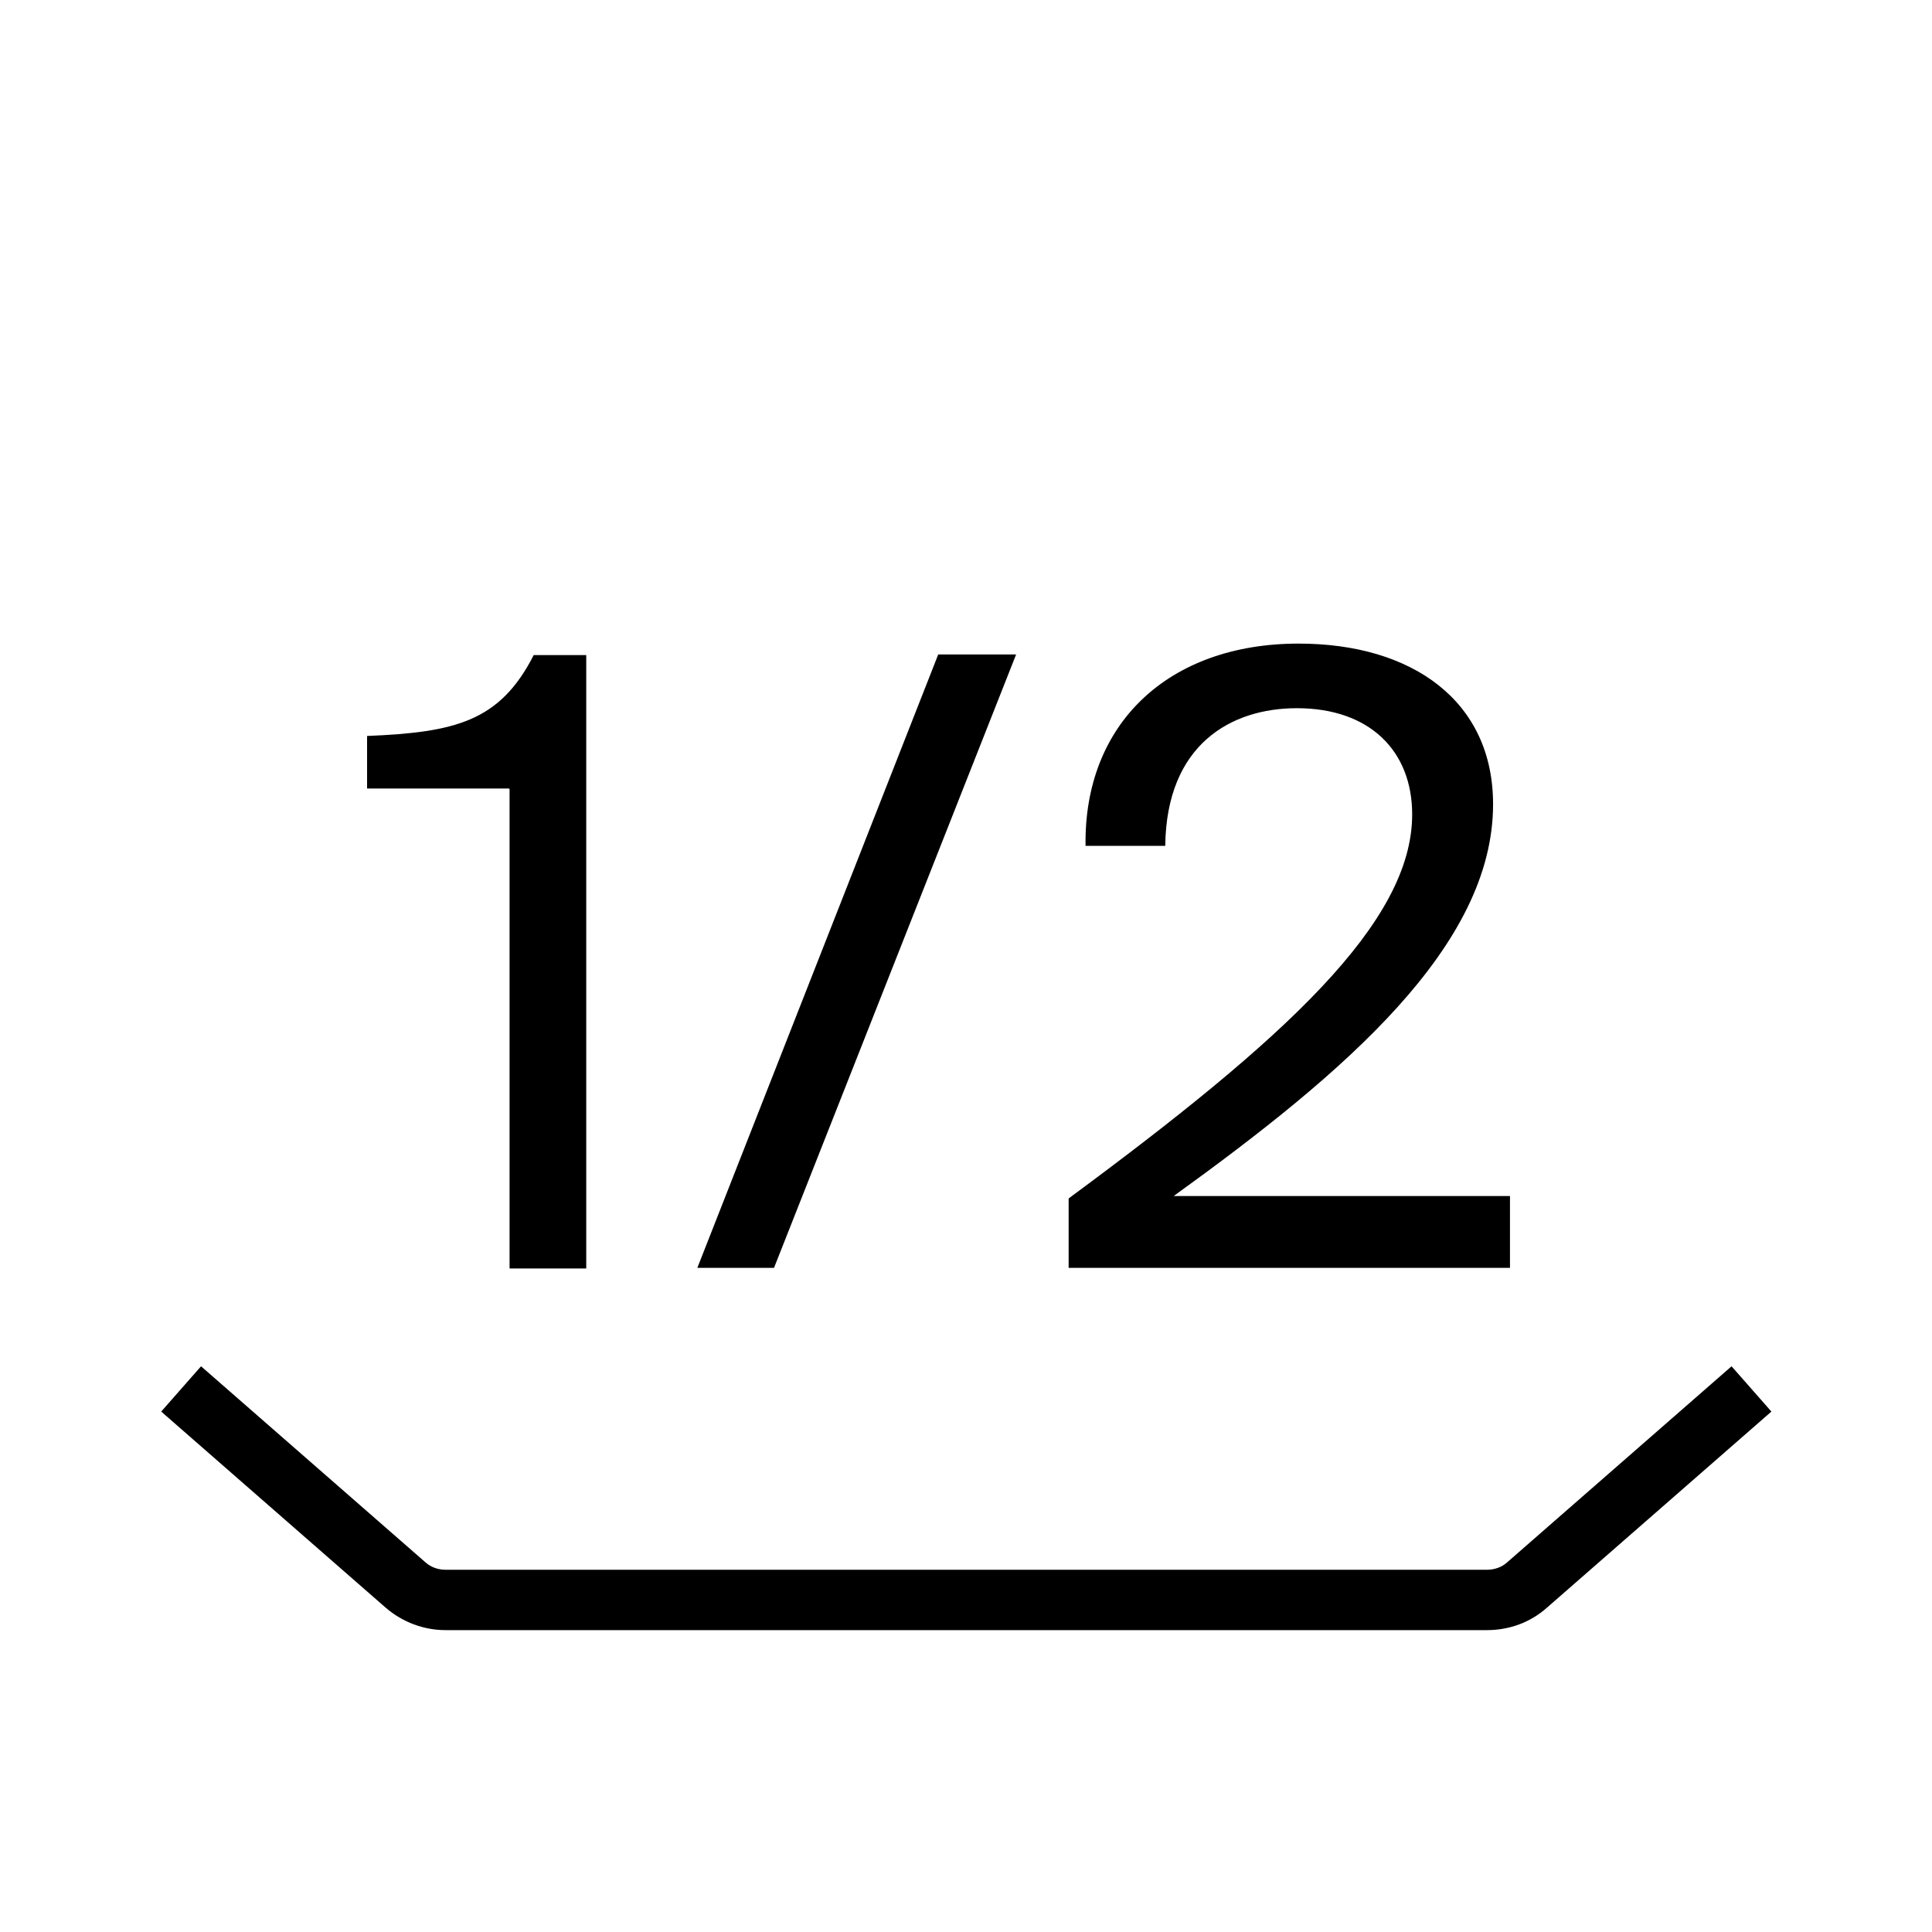
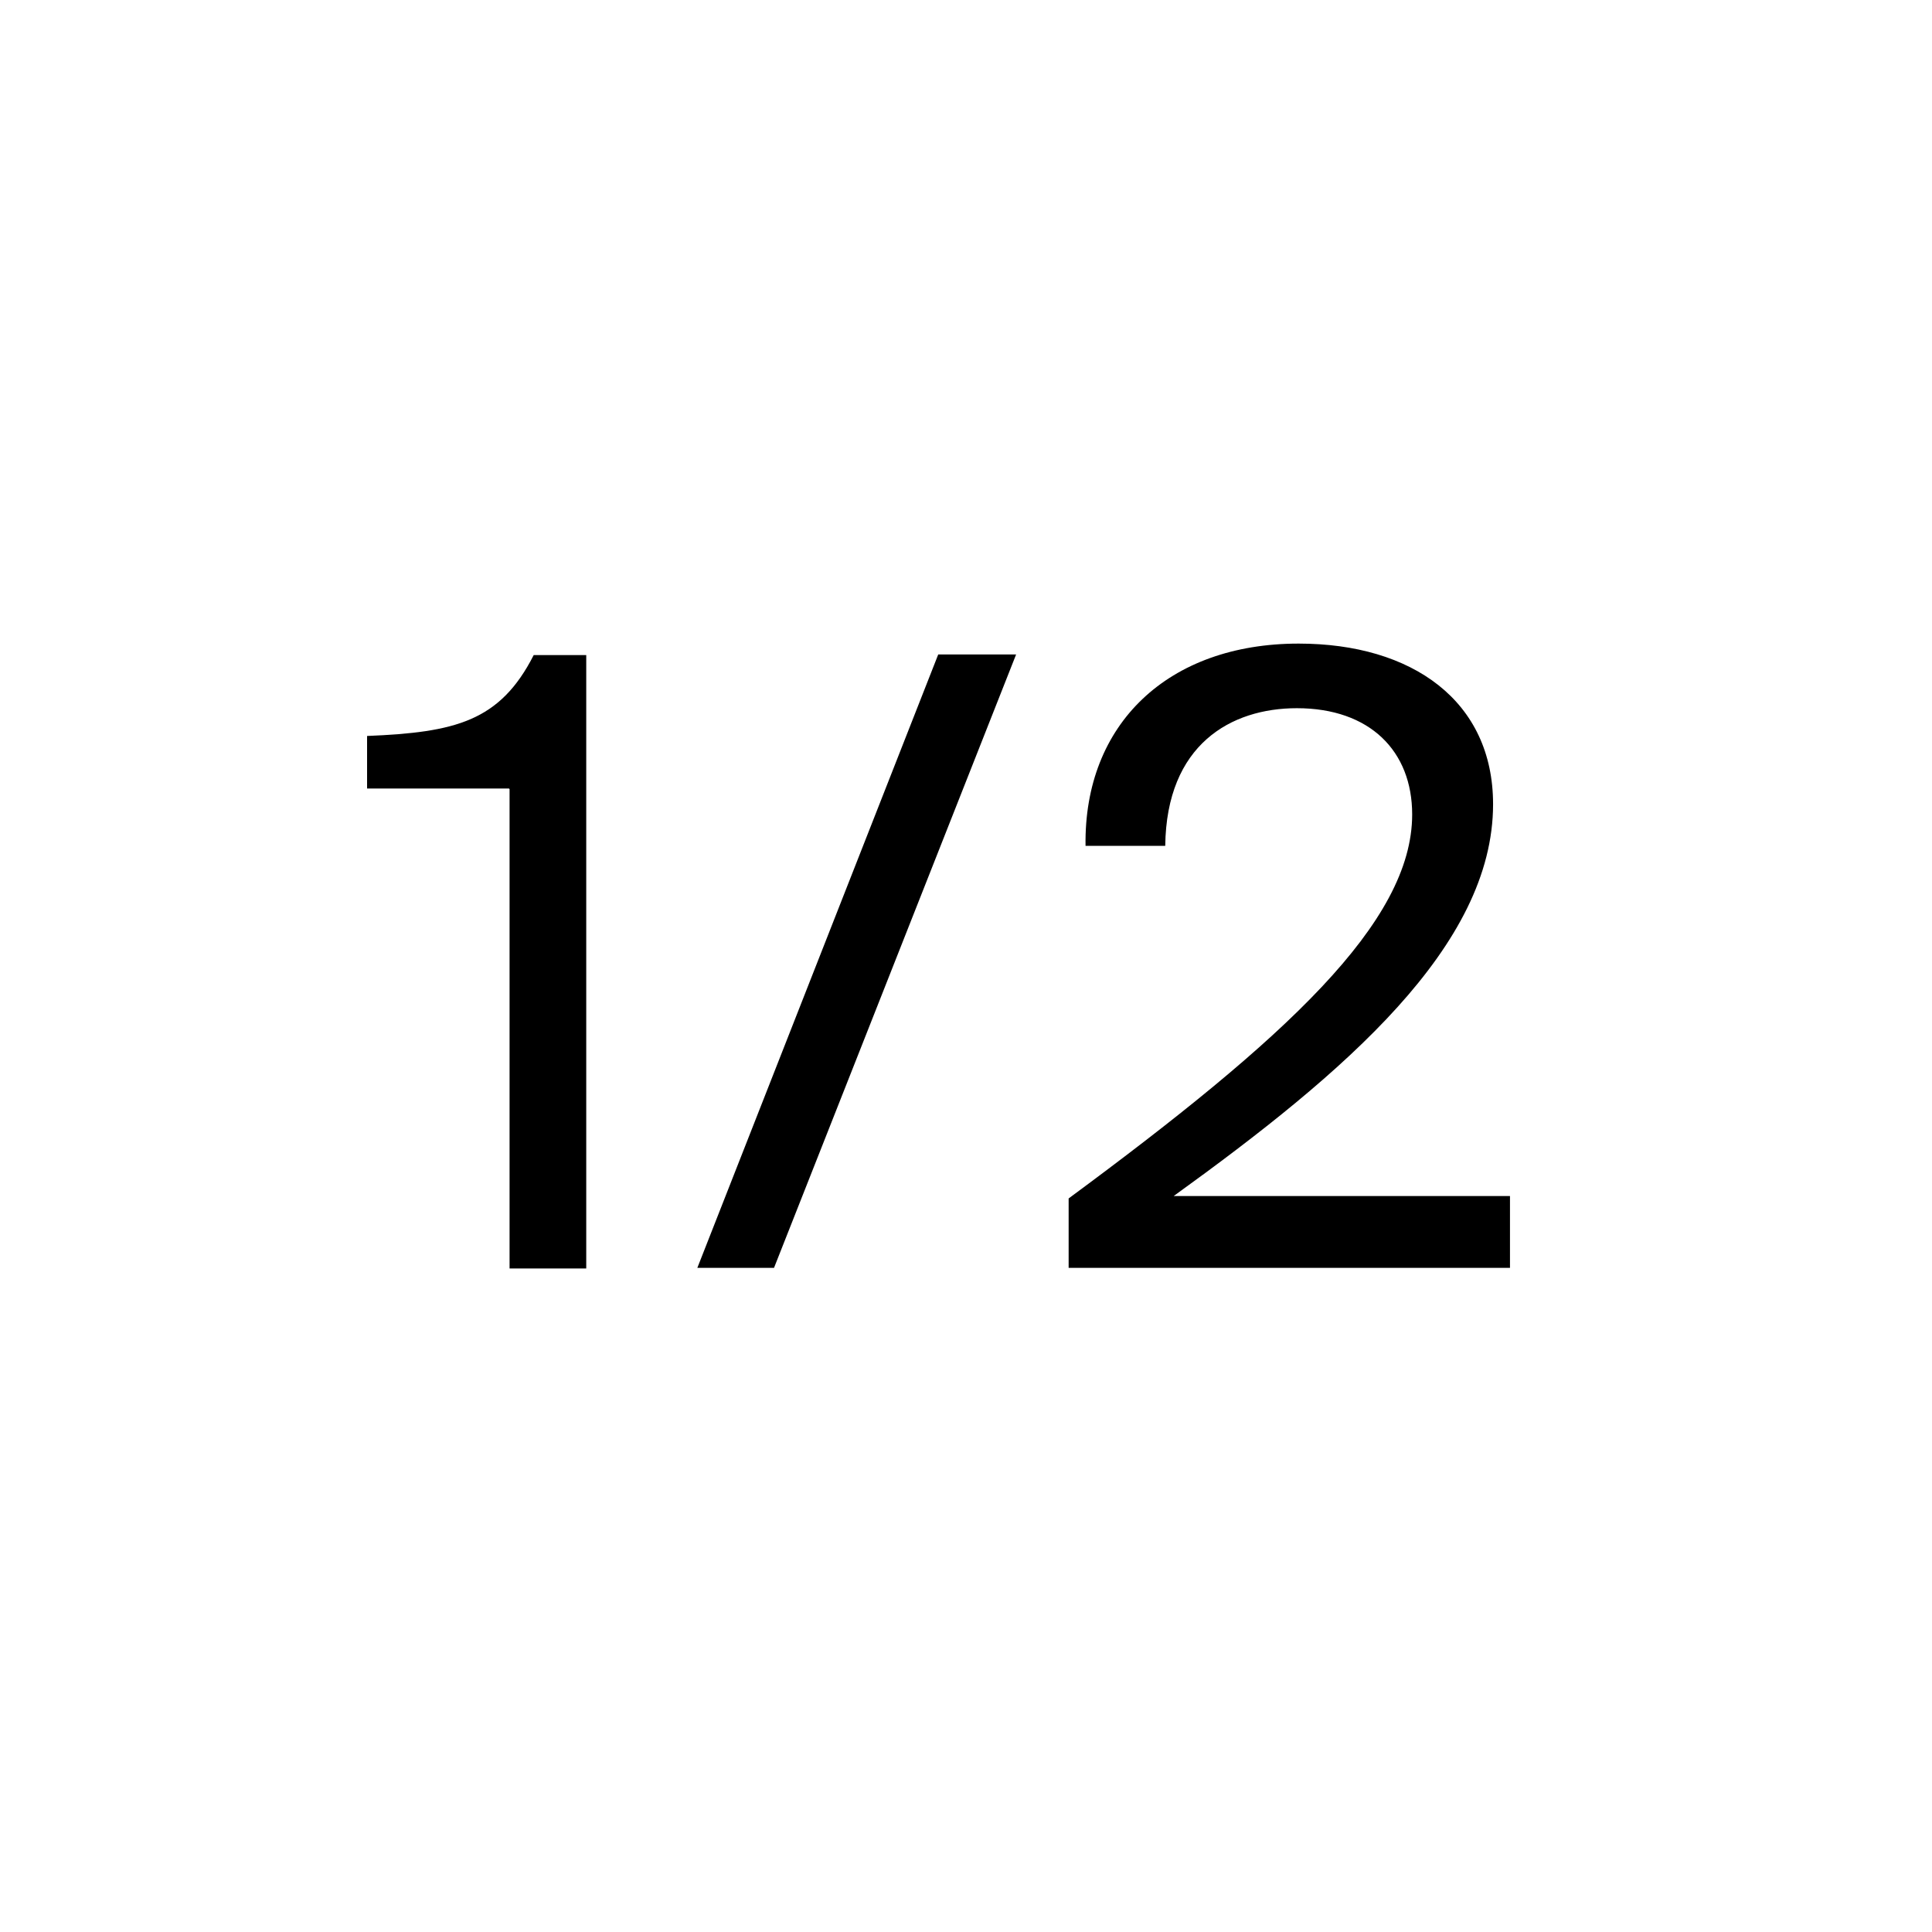
<svg xmlns="http://www.w3.org/2000/svg" id="Layer_1" viewBox="0 0 32 32">
  <defs>
    <style>.cls-1{fill="currentColor";stroke-width:0px;}</style>
  </defs>
-   <path class="cls-1" d="M24.62,27H7.38c-.36,0-.71-.13-.99-.37l-3.72-3.25.66-.75,3.72,3.25c.09.08.21.12.33.12h17.25c.12,0,.24-.04.33-.12l3.72-3.25.66.75-3.72,3.25c-.27.24-.62.37-.99.37Z" />
  <path class="cls-1" d="M8.43,13.06h-2.35v-.87c1.46-.06,2.2-.24,2.76-1.34h.87v10.16h-1.27v-7.94Z" />
  <path class="cls-1" d="M15.54,10.84h1.29l-4.01,10.16h-1.27l3.99-10.16Z" />
  <path class="cls-1" d="M19.43,19.81h5.58v1.19h-7.31v-1.15c3.59-2.65,5.69-4.57,5.69-6.36,0-1.05-.7-1.76-1.91-1.76-1.09,0-2.16.6-2.18,2.28h-1.32c-.03-2.02,1.37-3.35,3.53-3.35,1.88,0,3.22.95,3.22,2.66,0,2.35-2.45,4.44-5.29,6.49Z" />
</svg>